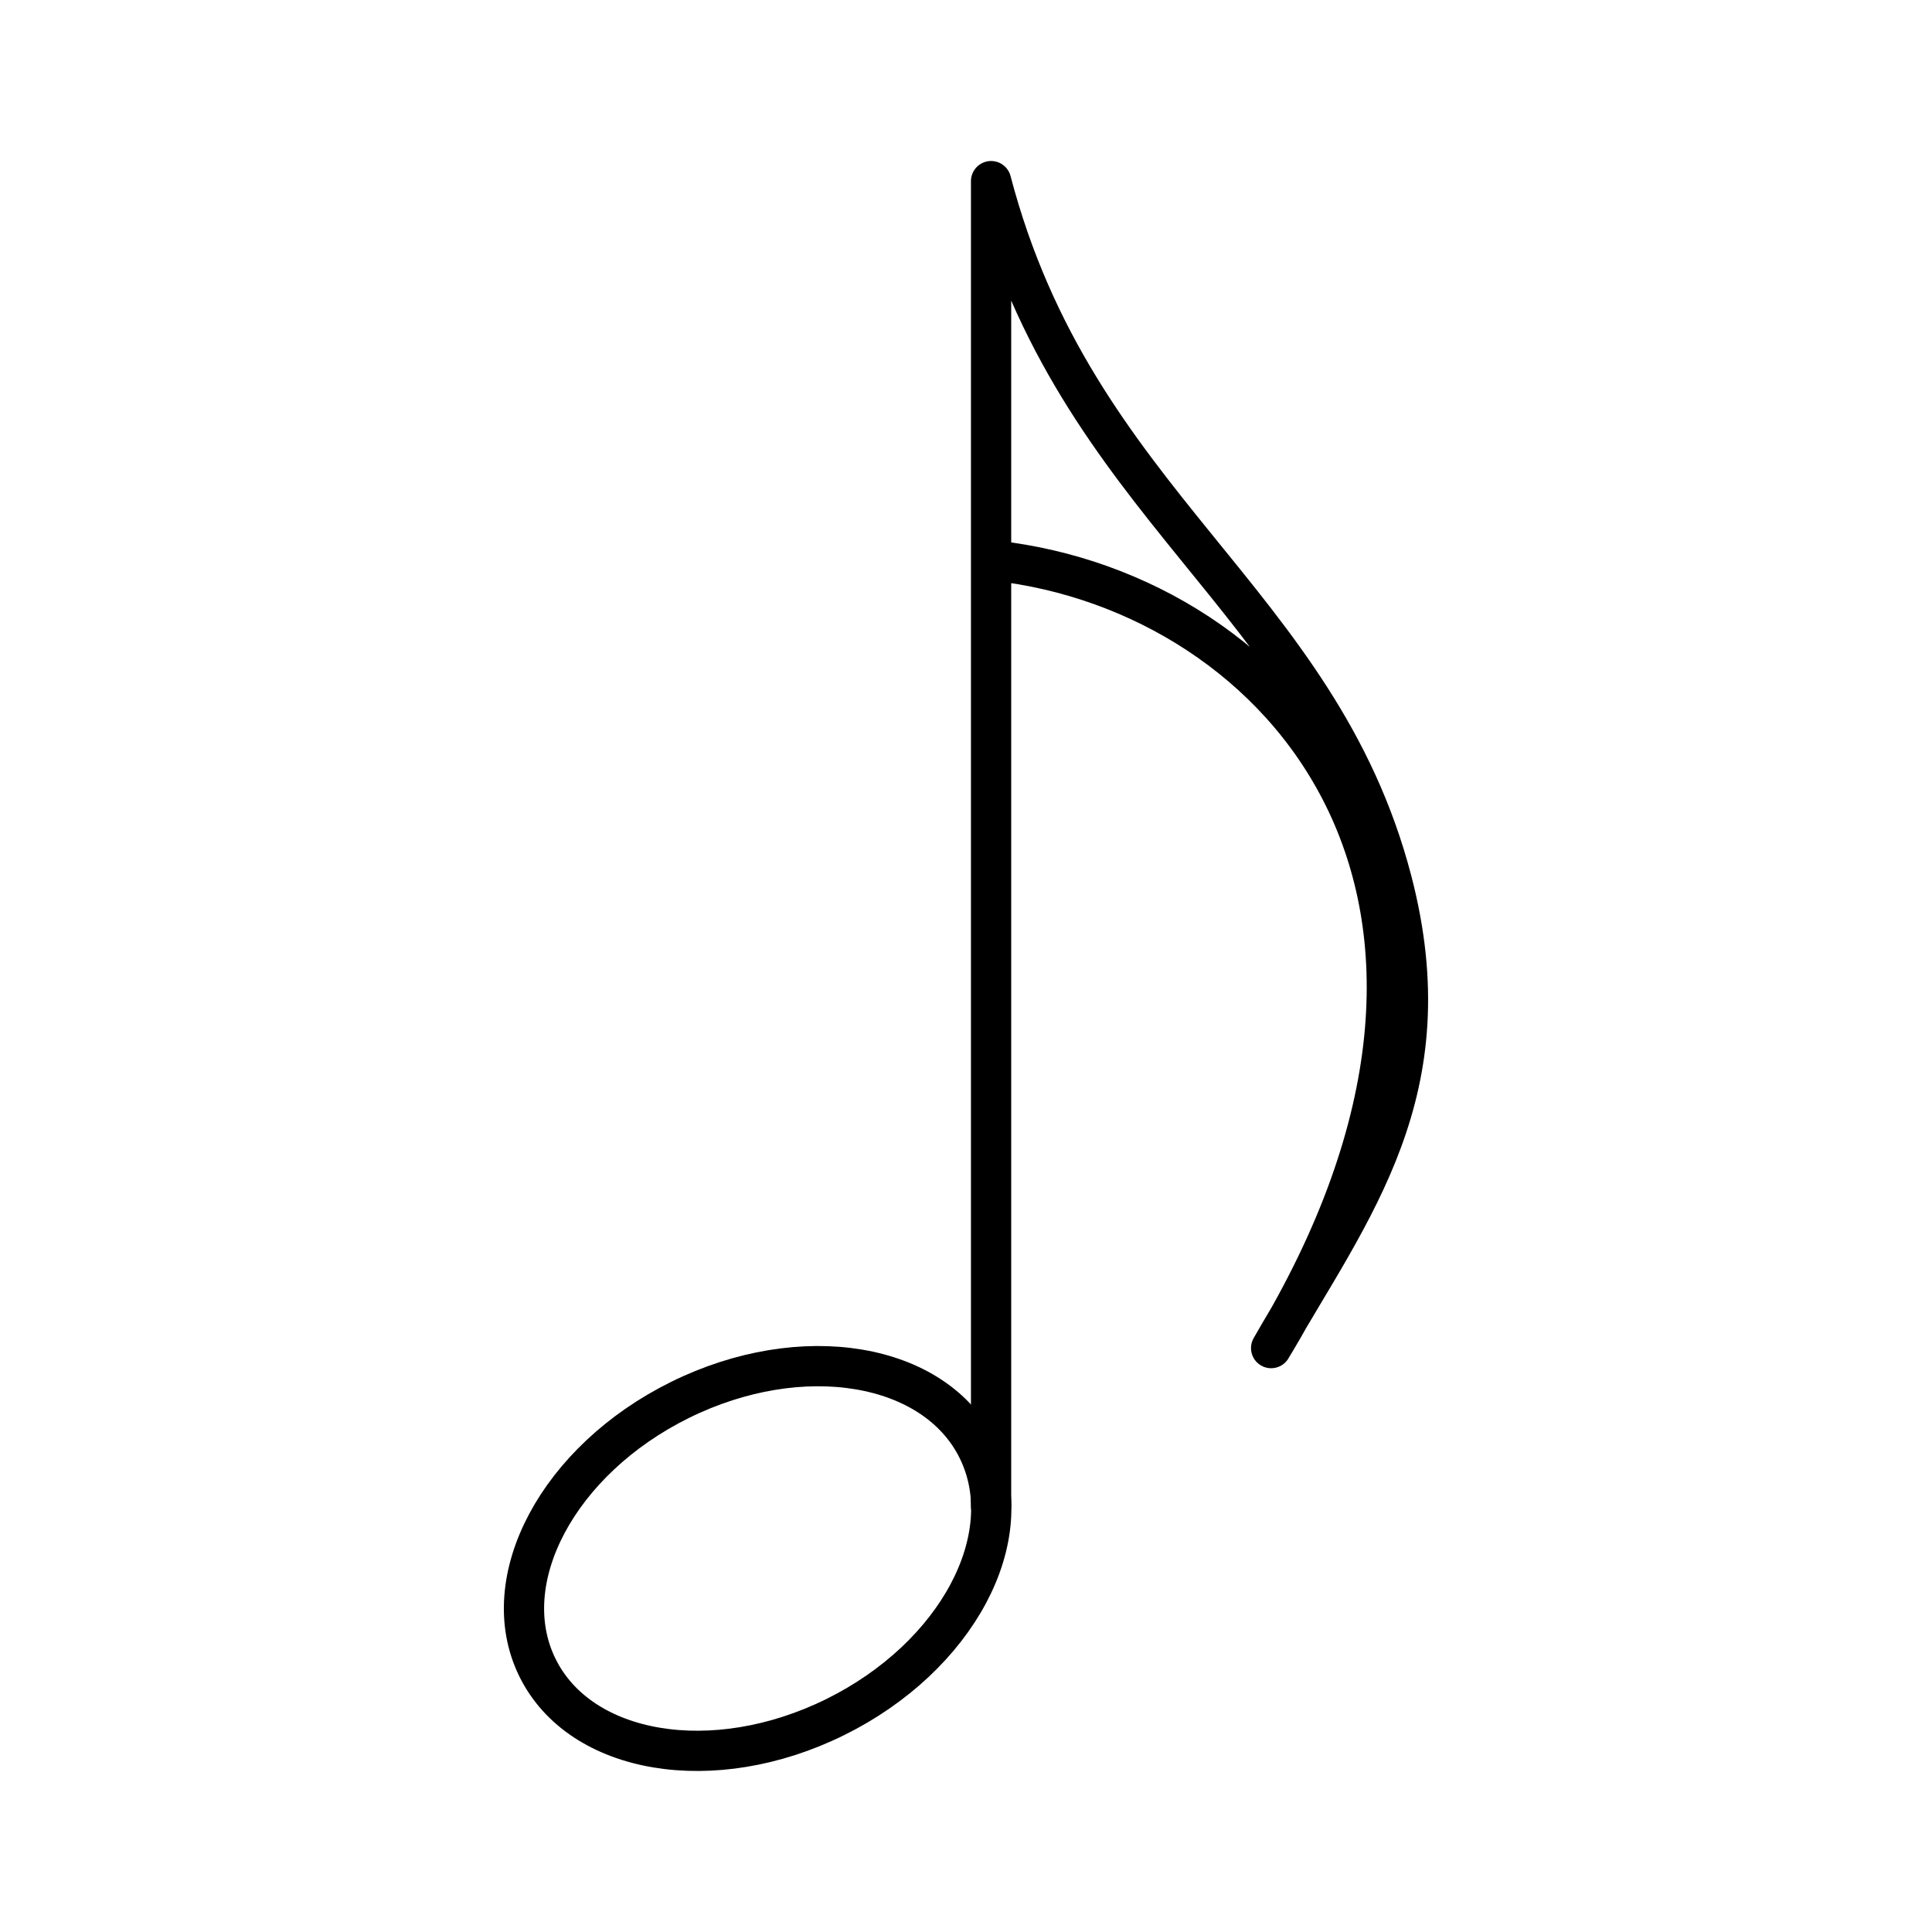
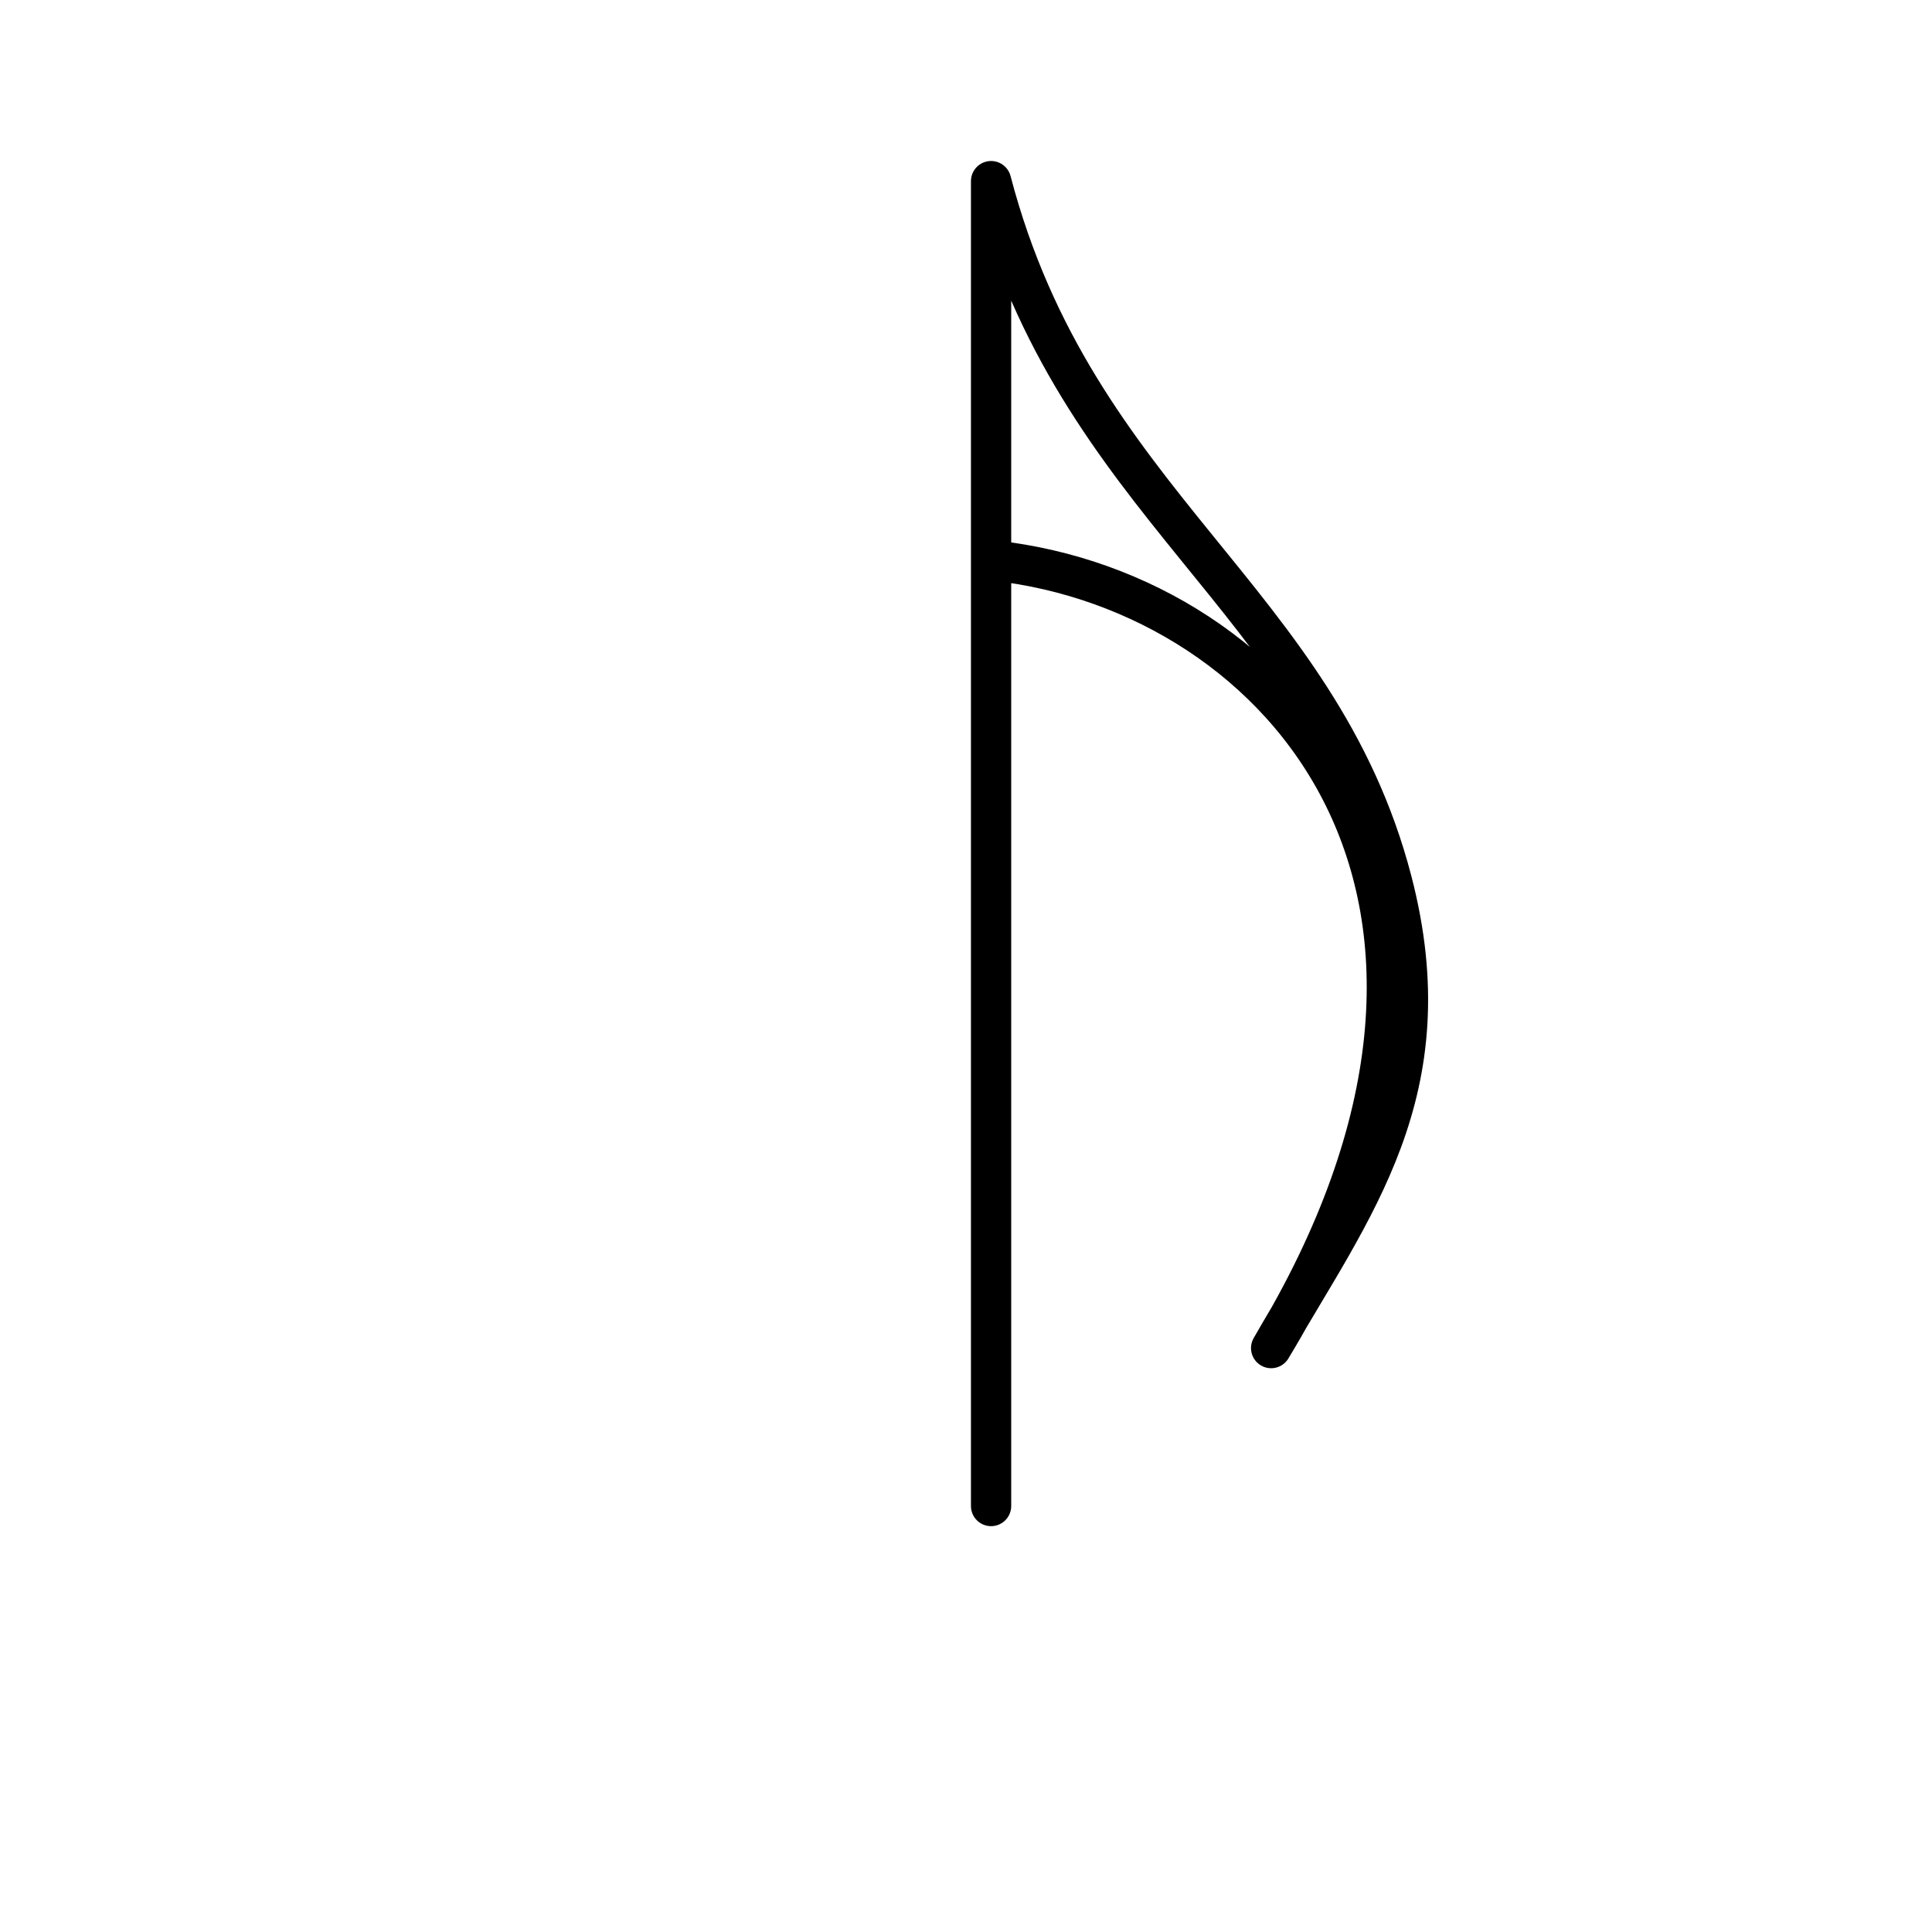
<svg xmlns="http://www.w3.org/2000/svg" id="a" viewBox="0 0 48 48">
  <defs>
    <style>.d{fill:none;stroke:#000;stroke-linecap:round;stroke-linejoin:round;}</style>
  </defs>
-   <path id="b" class="d" d="M24.297,36.017c1.064,2.176-.524,5.151-3.547,6.644-3.023,1.493-6.337.939-7.401-1.237h0c-1.064-2.176.524-5.151,3.547-6.644,0,0,0,0,0,0,3.023-1.493,6.337-.939,7.401,1.237h0Z" />
  <path id="c" class="d" d="M24.623,37.417V4.5c2.112,8.053,8.125,10.351,9.957,17.387,1.359,5.223-1.012,8.128-2.999,11.606,6.817-11.242.284-18.769-6.86-19.563" />
</svg>